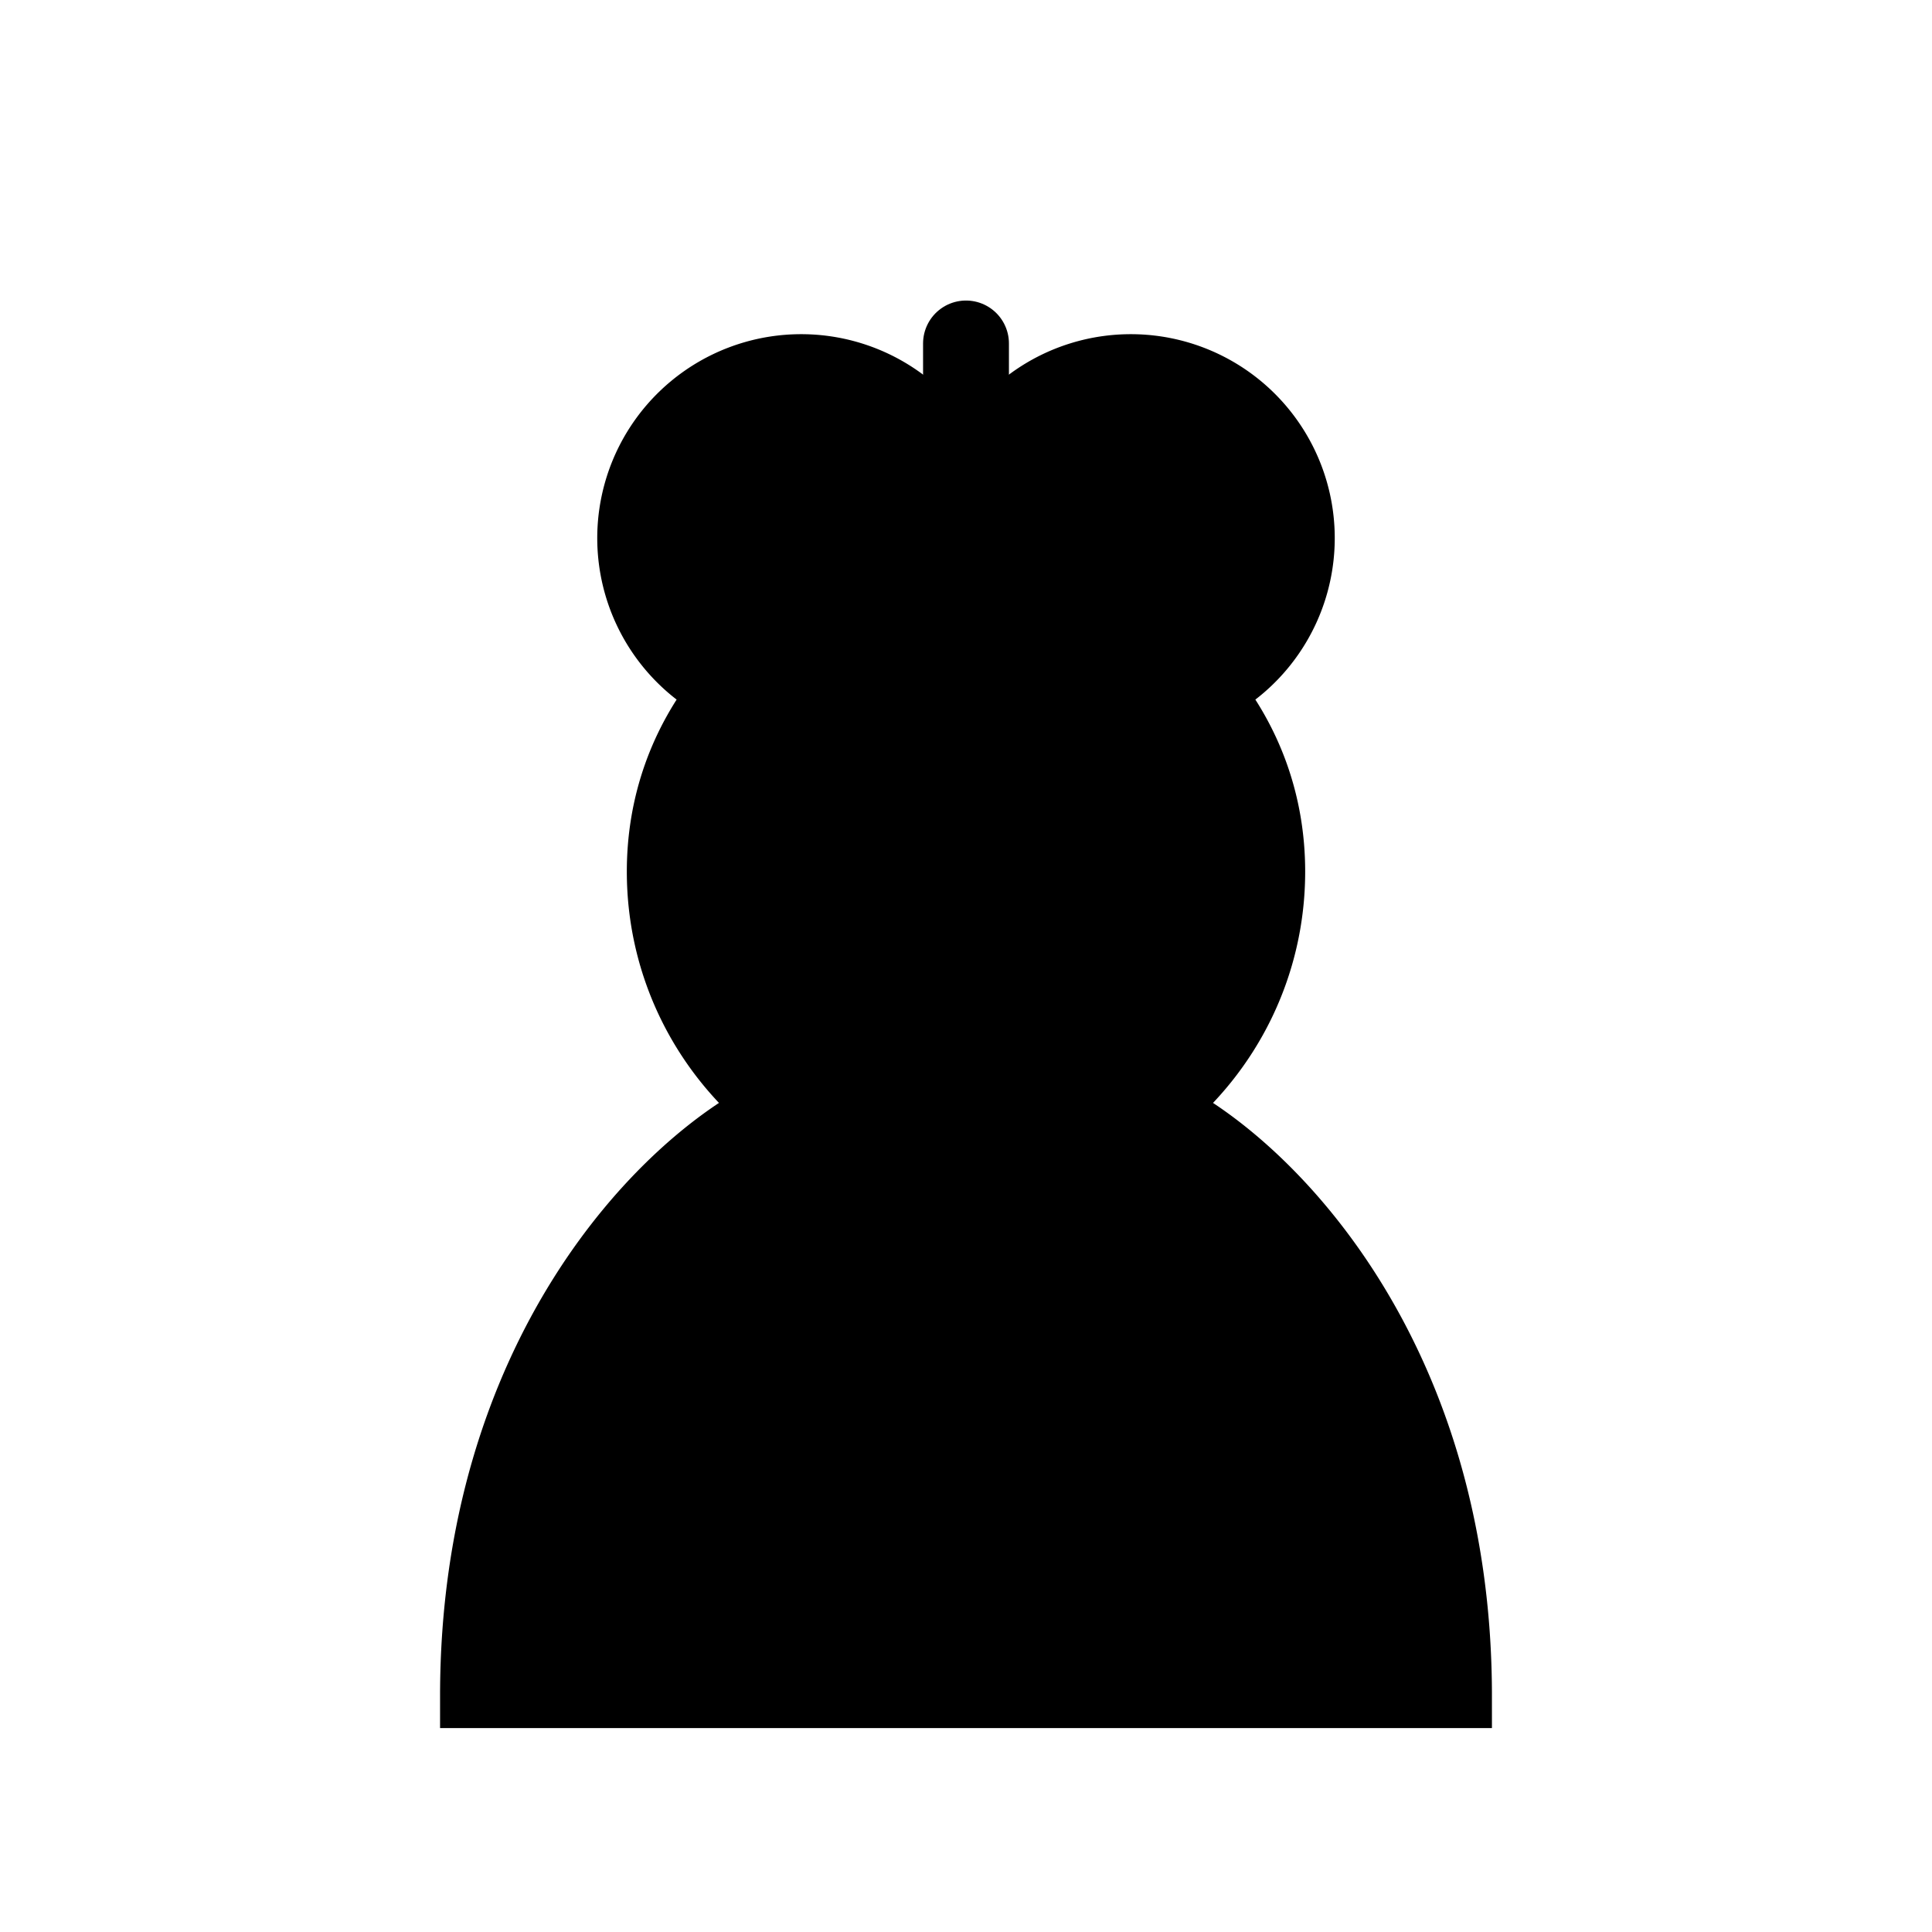
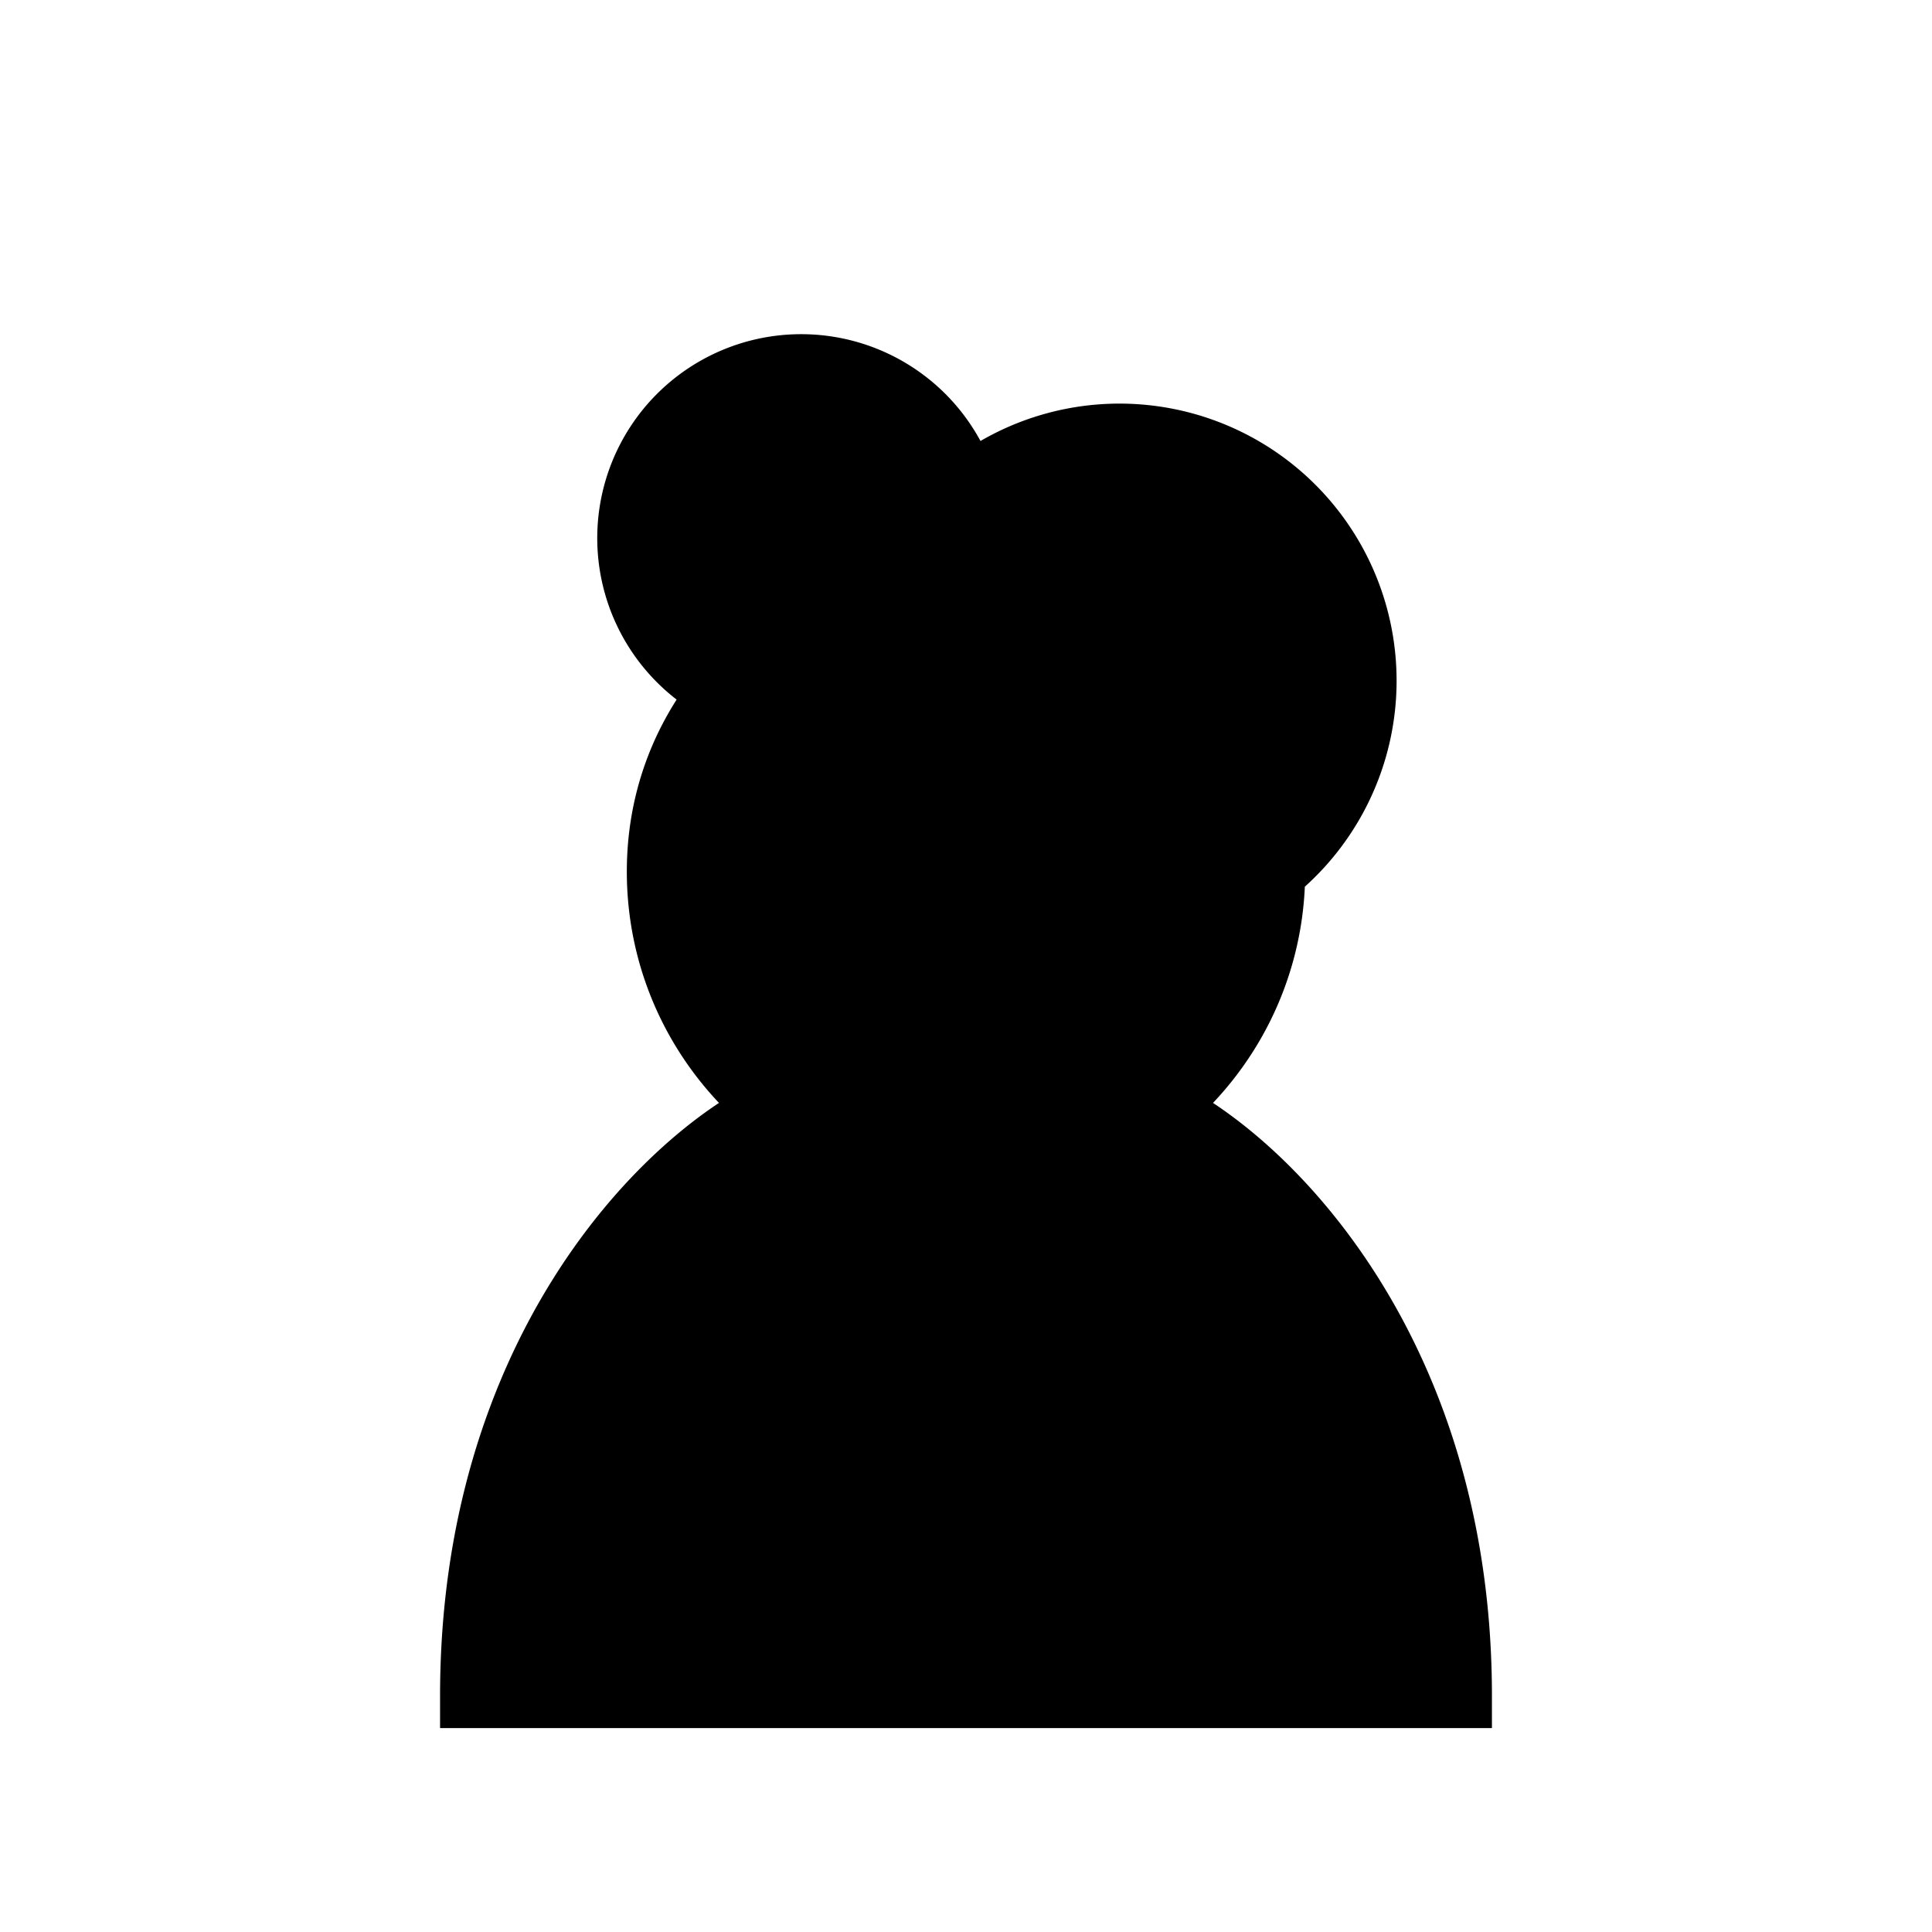
<svg xmlns="http://www.w3.org/2000/svg" width="128" height="128" viewBox="0 0 45 45">
  <g stroke="#000" stroke-width="2.0" stroke-linecap="round">
-     <path d="M 22.5,11 L 22.5,8" />
-   </g>
+     </g>
  <g fill="#000" stroke="#000" stroke-width="1.5" stroke-linejoin="miter">
-     <path d="M 22.5,11.41    A 4,4,0 1,0 16.83,16.09    C 15.88,17.27 15.35,18.71 15.35,20.3 C 15.35,22.53 16.38,24.52 18,25.83    C 15.41,27.09 11,31.58 11,39.5    L 34,39.5    C 34,31.58 29.59,27.09 27,25.83    C 28.62,24.52 29.65,22.53 29.65,20.3 C 29.65,18.71 29.12,17.27 28.17,16.09    A 4,4,0 1,0 22.5,11.41   " />
+     <path d="M 22.5,11.41    A 4,4,0 1,0 16.83,16.09    C 15.88,17.27 15.35,18.71 15.35,20.3 C 15.35,22.53 16.38,24.52 18,25.83    C 15.41,27.09 11,31.58 11,39.5    L 34,39.5    C 34,31.58 29.59,27.09 27,25.83    C 28.62,24.52 29.65,22.53 29.65,20.3 A 4,4,0 1,0 22.5,11.41   " />
  </g>
</svg>